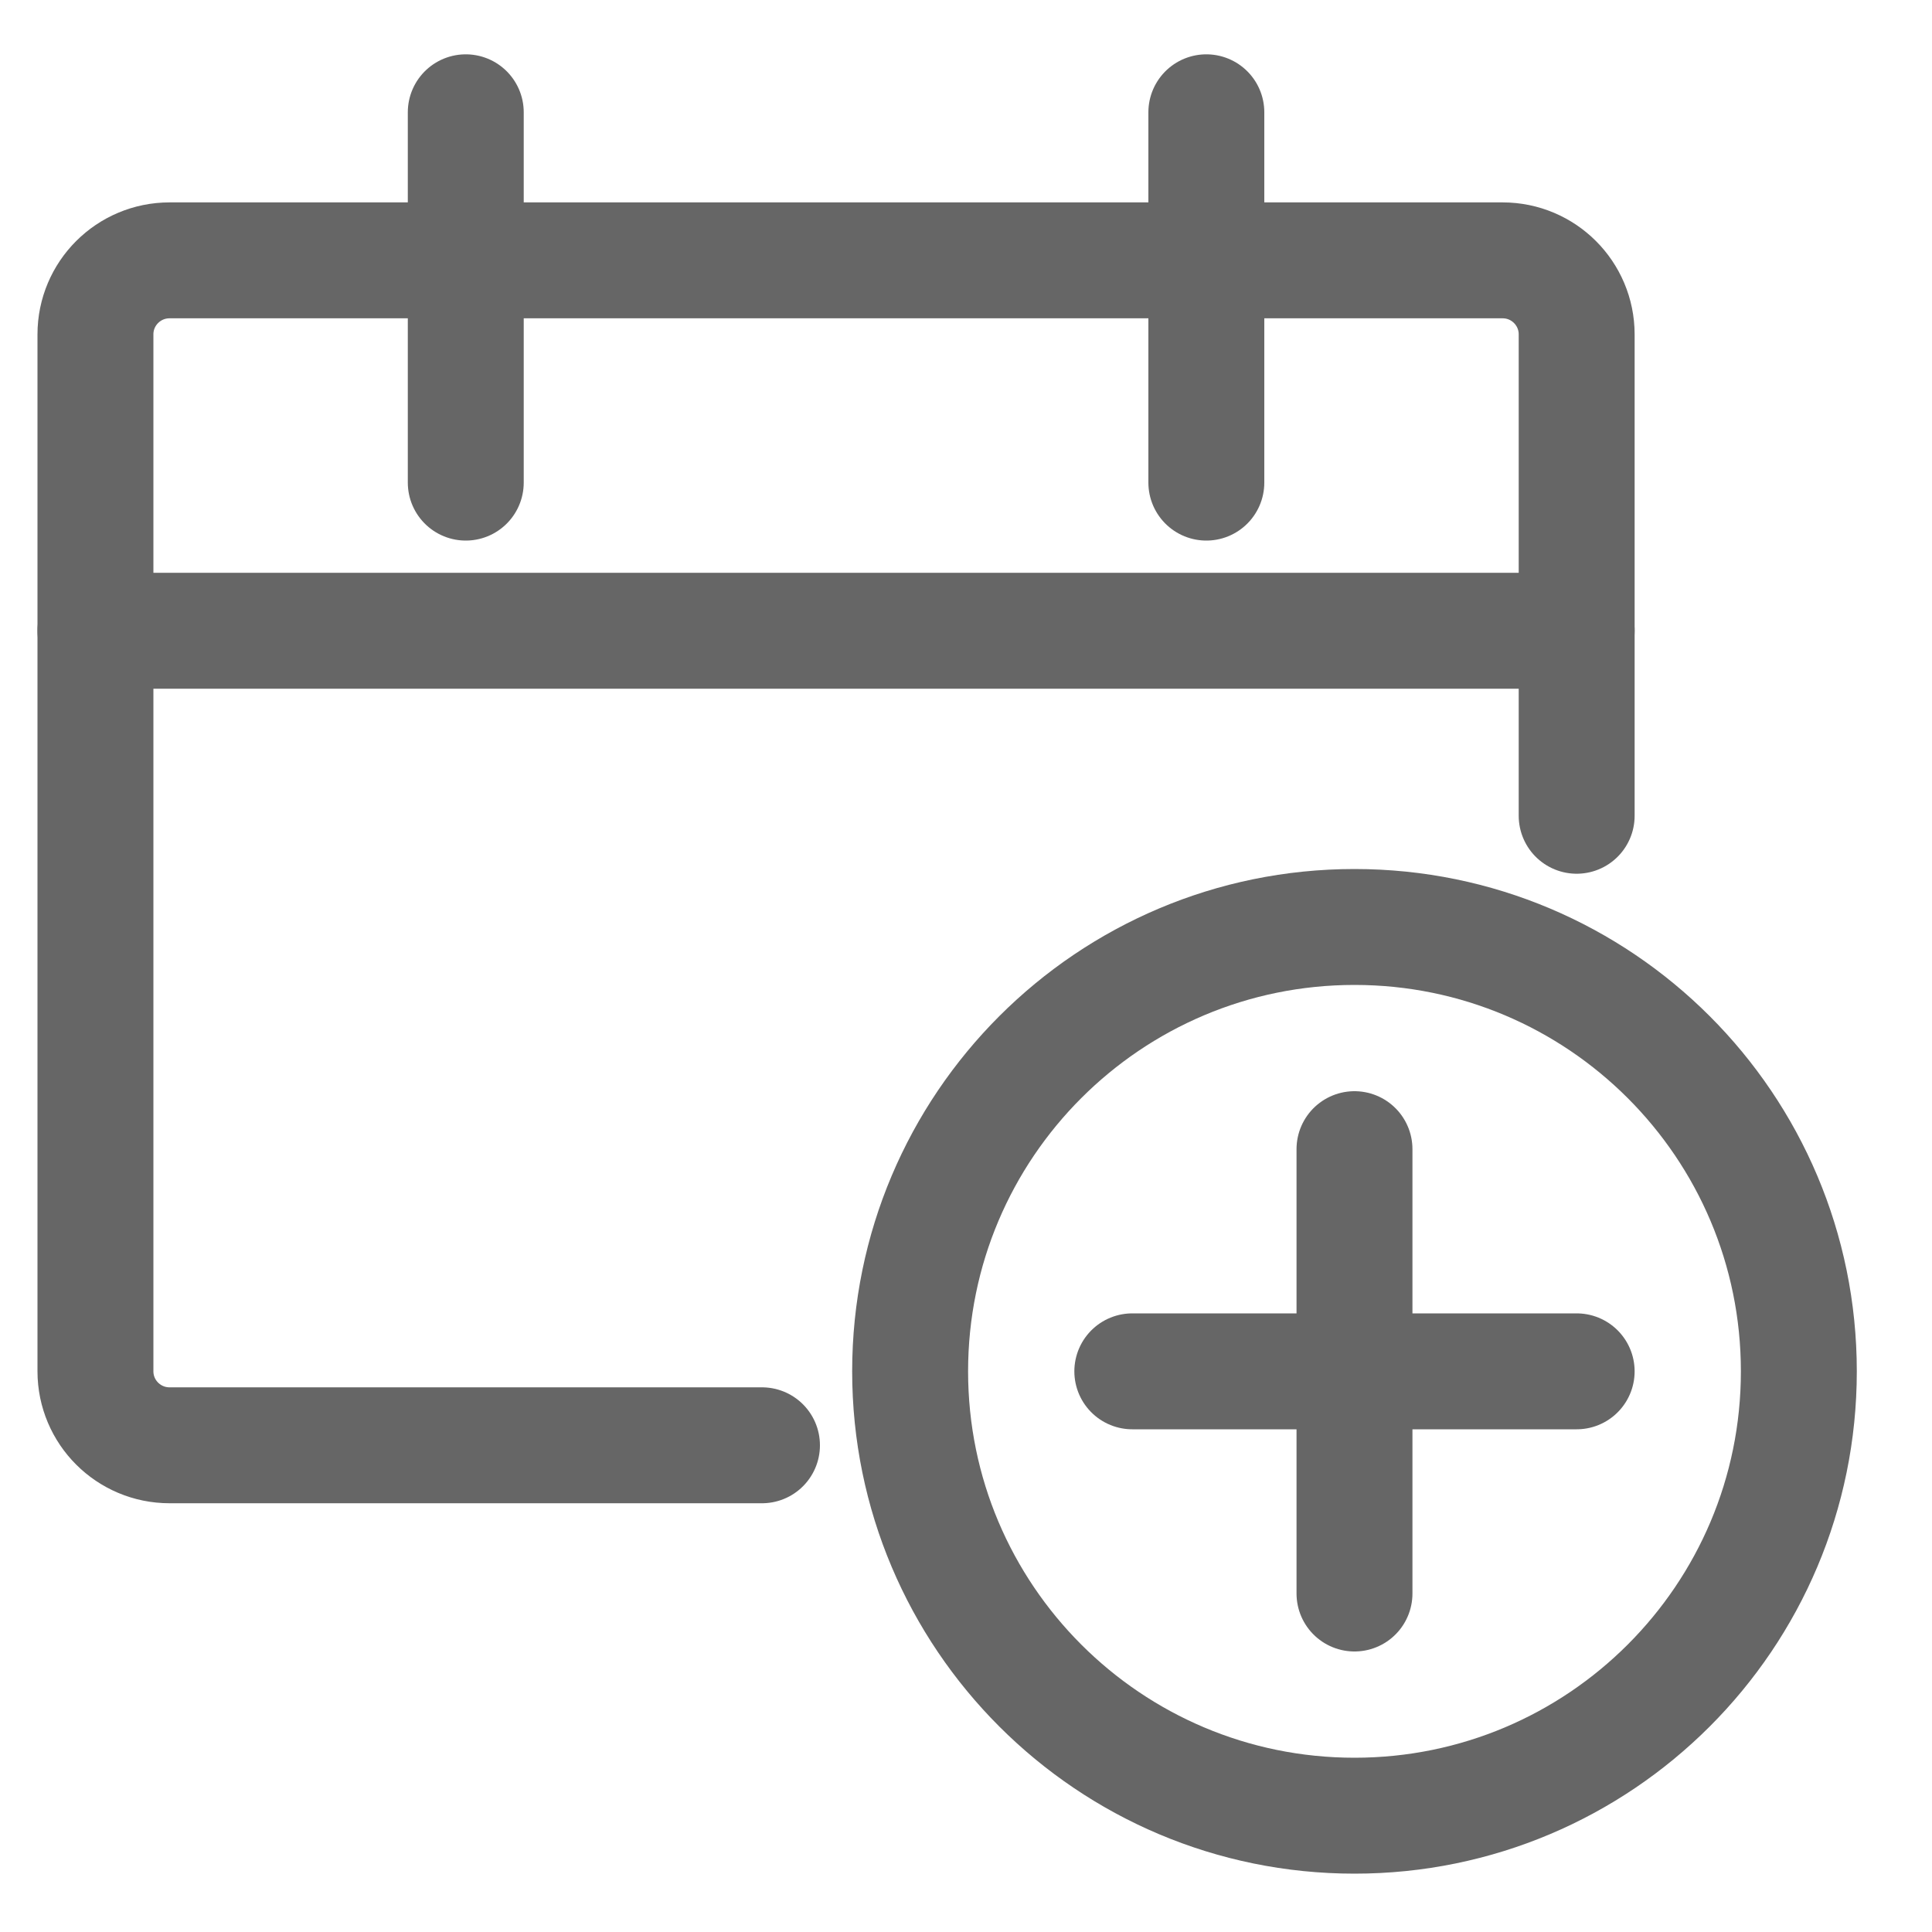
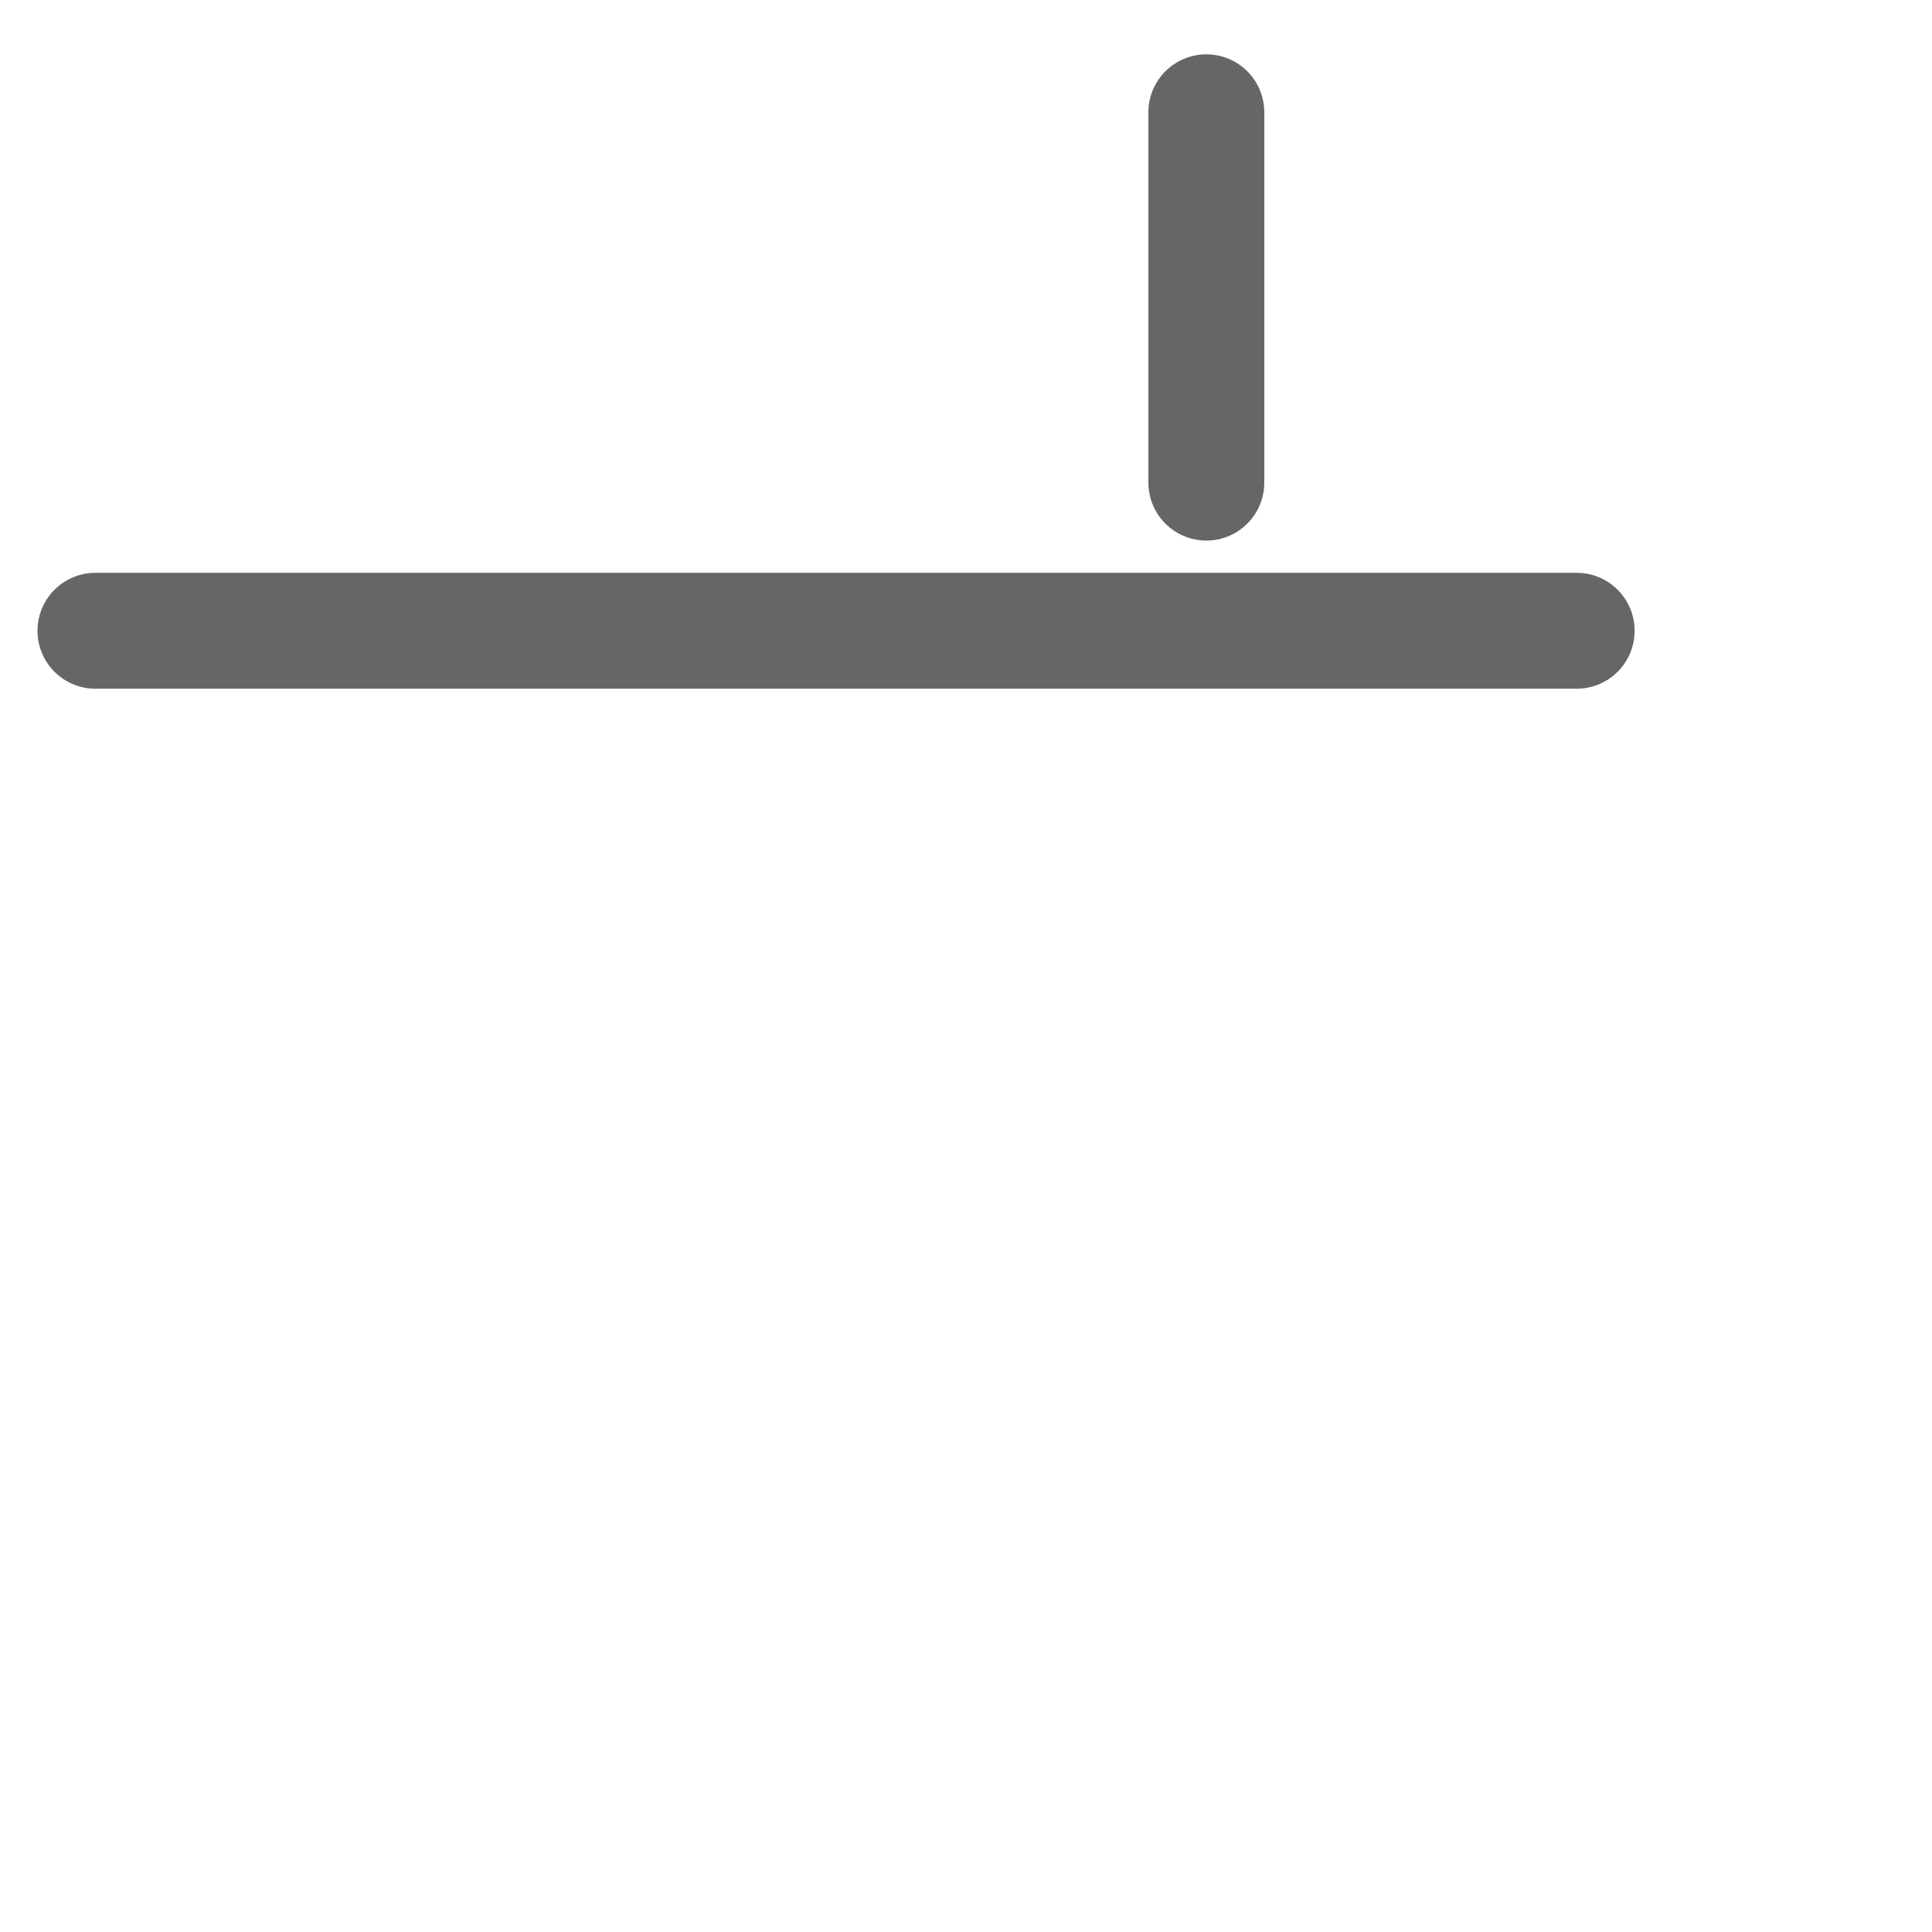
<svg xmlns="http://www.w3.org/2000/svg" width="25" height="25" viewBox="0 0 25 25" fill="none">
-   <path d="M9.86 18.702H2.194C1.664 18.702 1.235 18.273 1.235 17.744V4.327C1.235 3.798 1.664 3.369 2.194 3.369H19.444C19.973 3.369 20.402 3.798 20.402 4.327V10.556" stroke="#666666" stroke-width="1.5" stroke-linecap="round" stroke-linejoin="round" class="selected-fill-white" />
-   <path d="M6.027 1.453V6.245" stroke="#666666" stroke-width="1.5" stroke-linecap="round" stroke-linejoin="round" />
  <path d="M15.61 1.453V6.245" stroke="#666666" stroke-width="1.5" stroke-linecap="round" stroke-linejoin="round" />
  <path d="M1.235 8.162H20.402" stroke="#666666" stroke-width="1.5" stroke-linecap="round" stroke-linejoin="round" />
-   <path fill-rule="evenodd" clip-rule="evenodd" d="M17.527 23.495C20.703 23.495 23.277 20.921 23.277 17.745C23.277 14.569 20.703 11.995 17.527 11.995C14.352 11.995 11.777 14.569 11.777 17.745C11.777 20.921 14.352 23.495 17.527 23.495Z" stroke="#666666" stroke-width="1.5" stroke-linecap="round" stroke-linejoin="round" class="selected-fill-green" />
-   <path d="M17.527 14.87V20.62" stroke="#666666" stroke-width="1.5" stroke-linecap="round" stroke-linejoin="round" class="selected-stroke-white hover-stroke-green" />
-   <path d="M20.402 17.745H14.652" stroke="#666666" stroke-width="1.5" stroke-linecap="round" stroke-linejoin="round" class="selected-stroke-white hover-stroke-green" />
</svg>